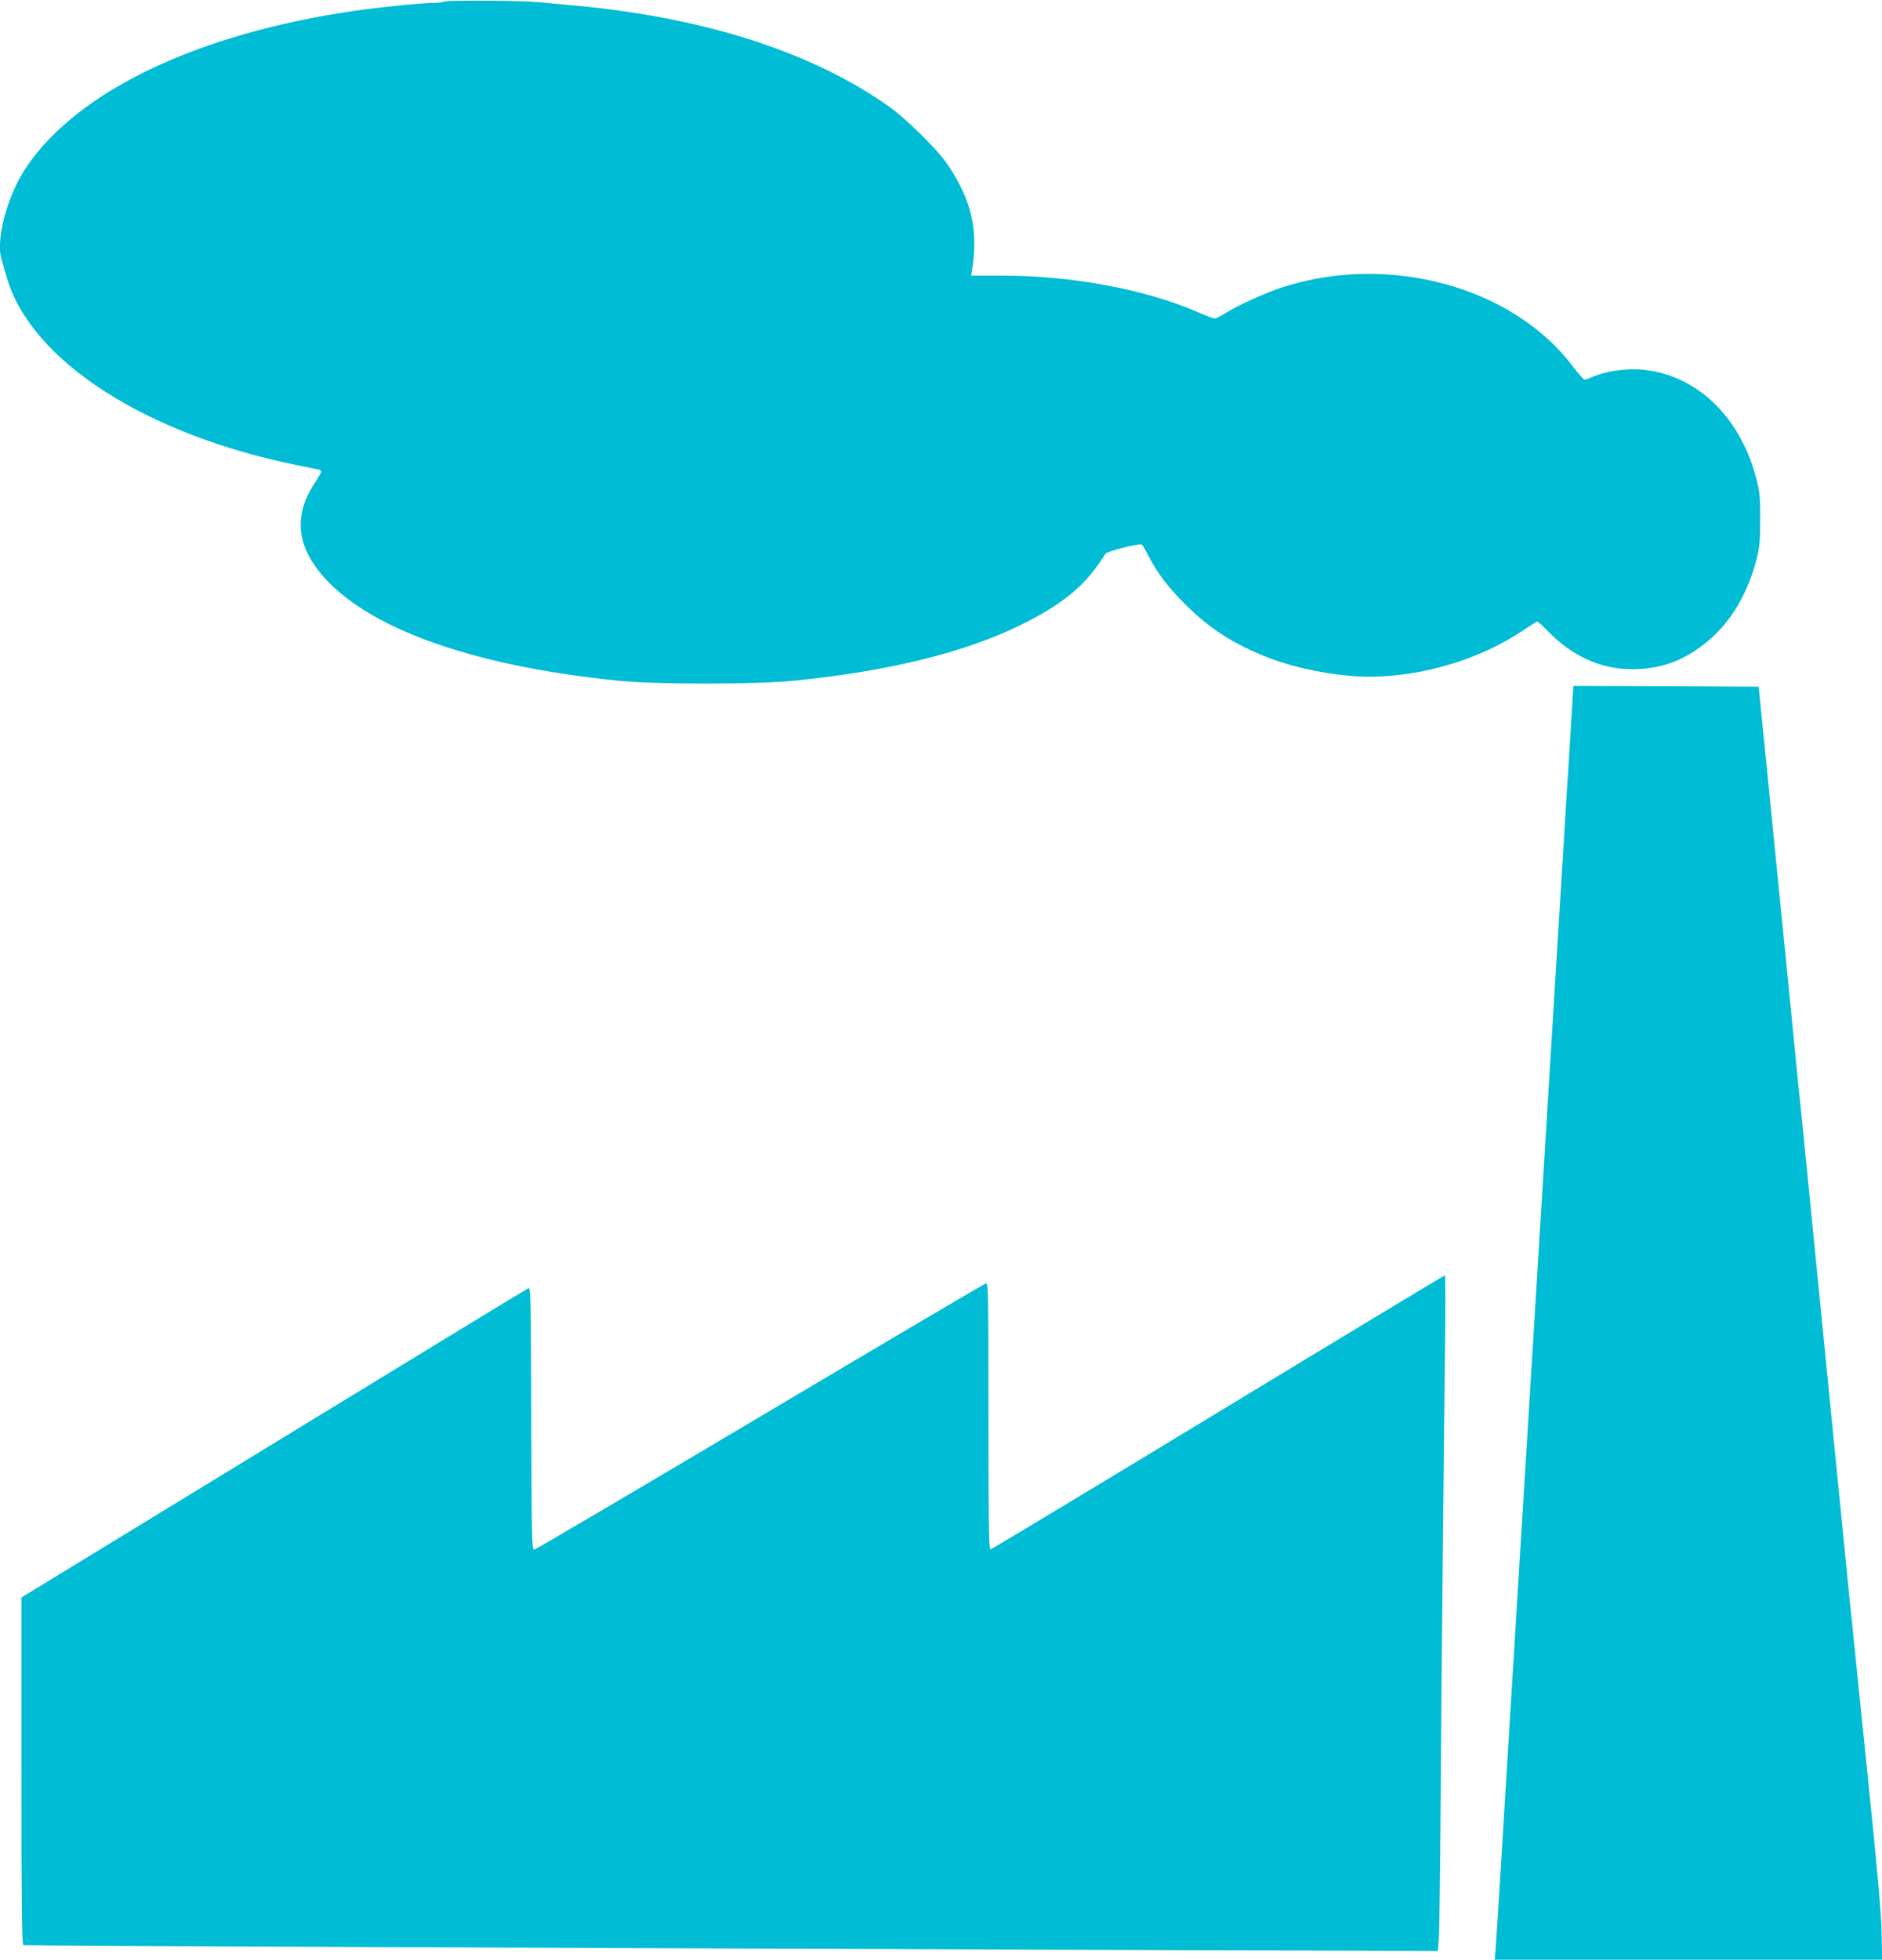
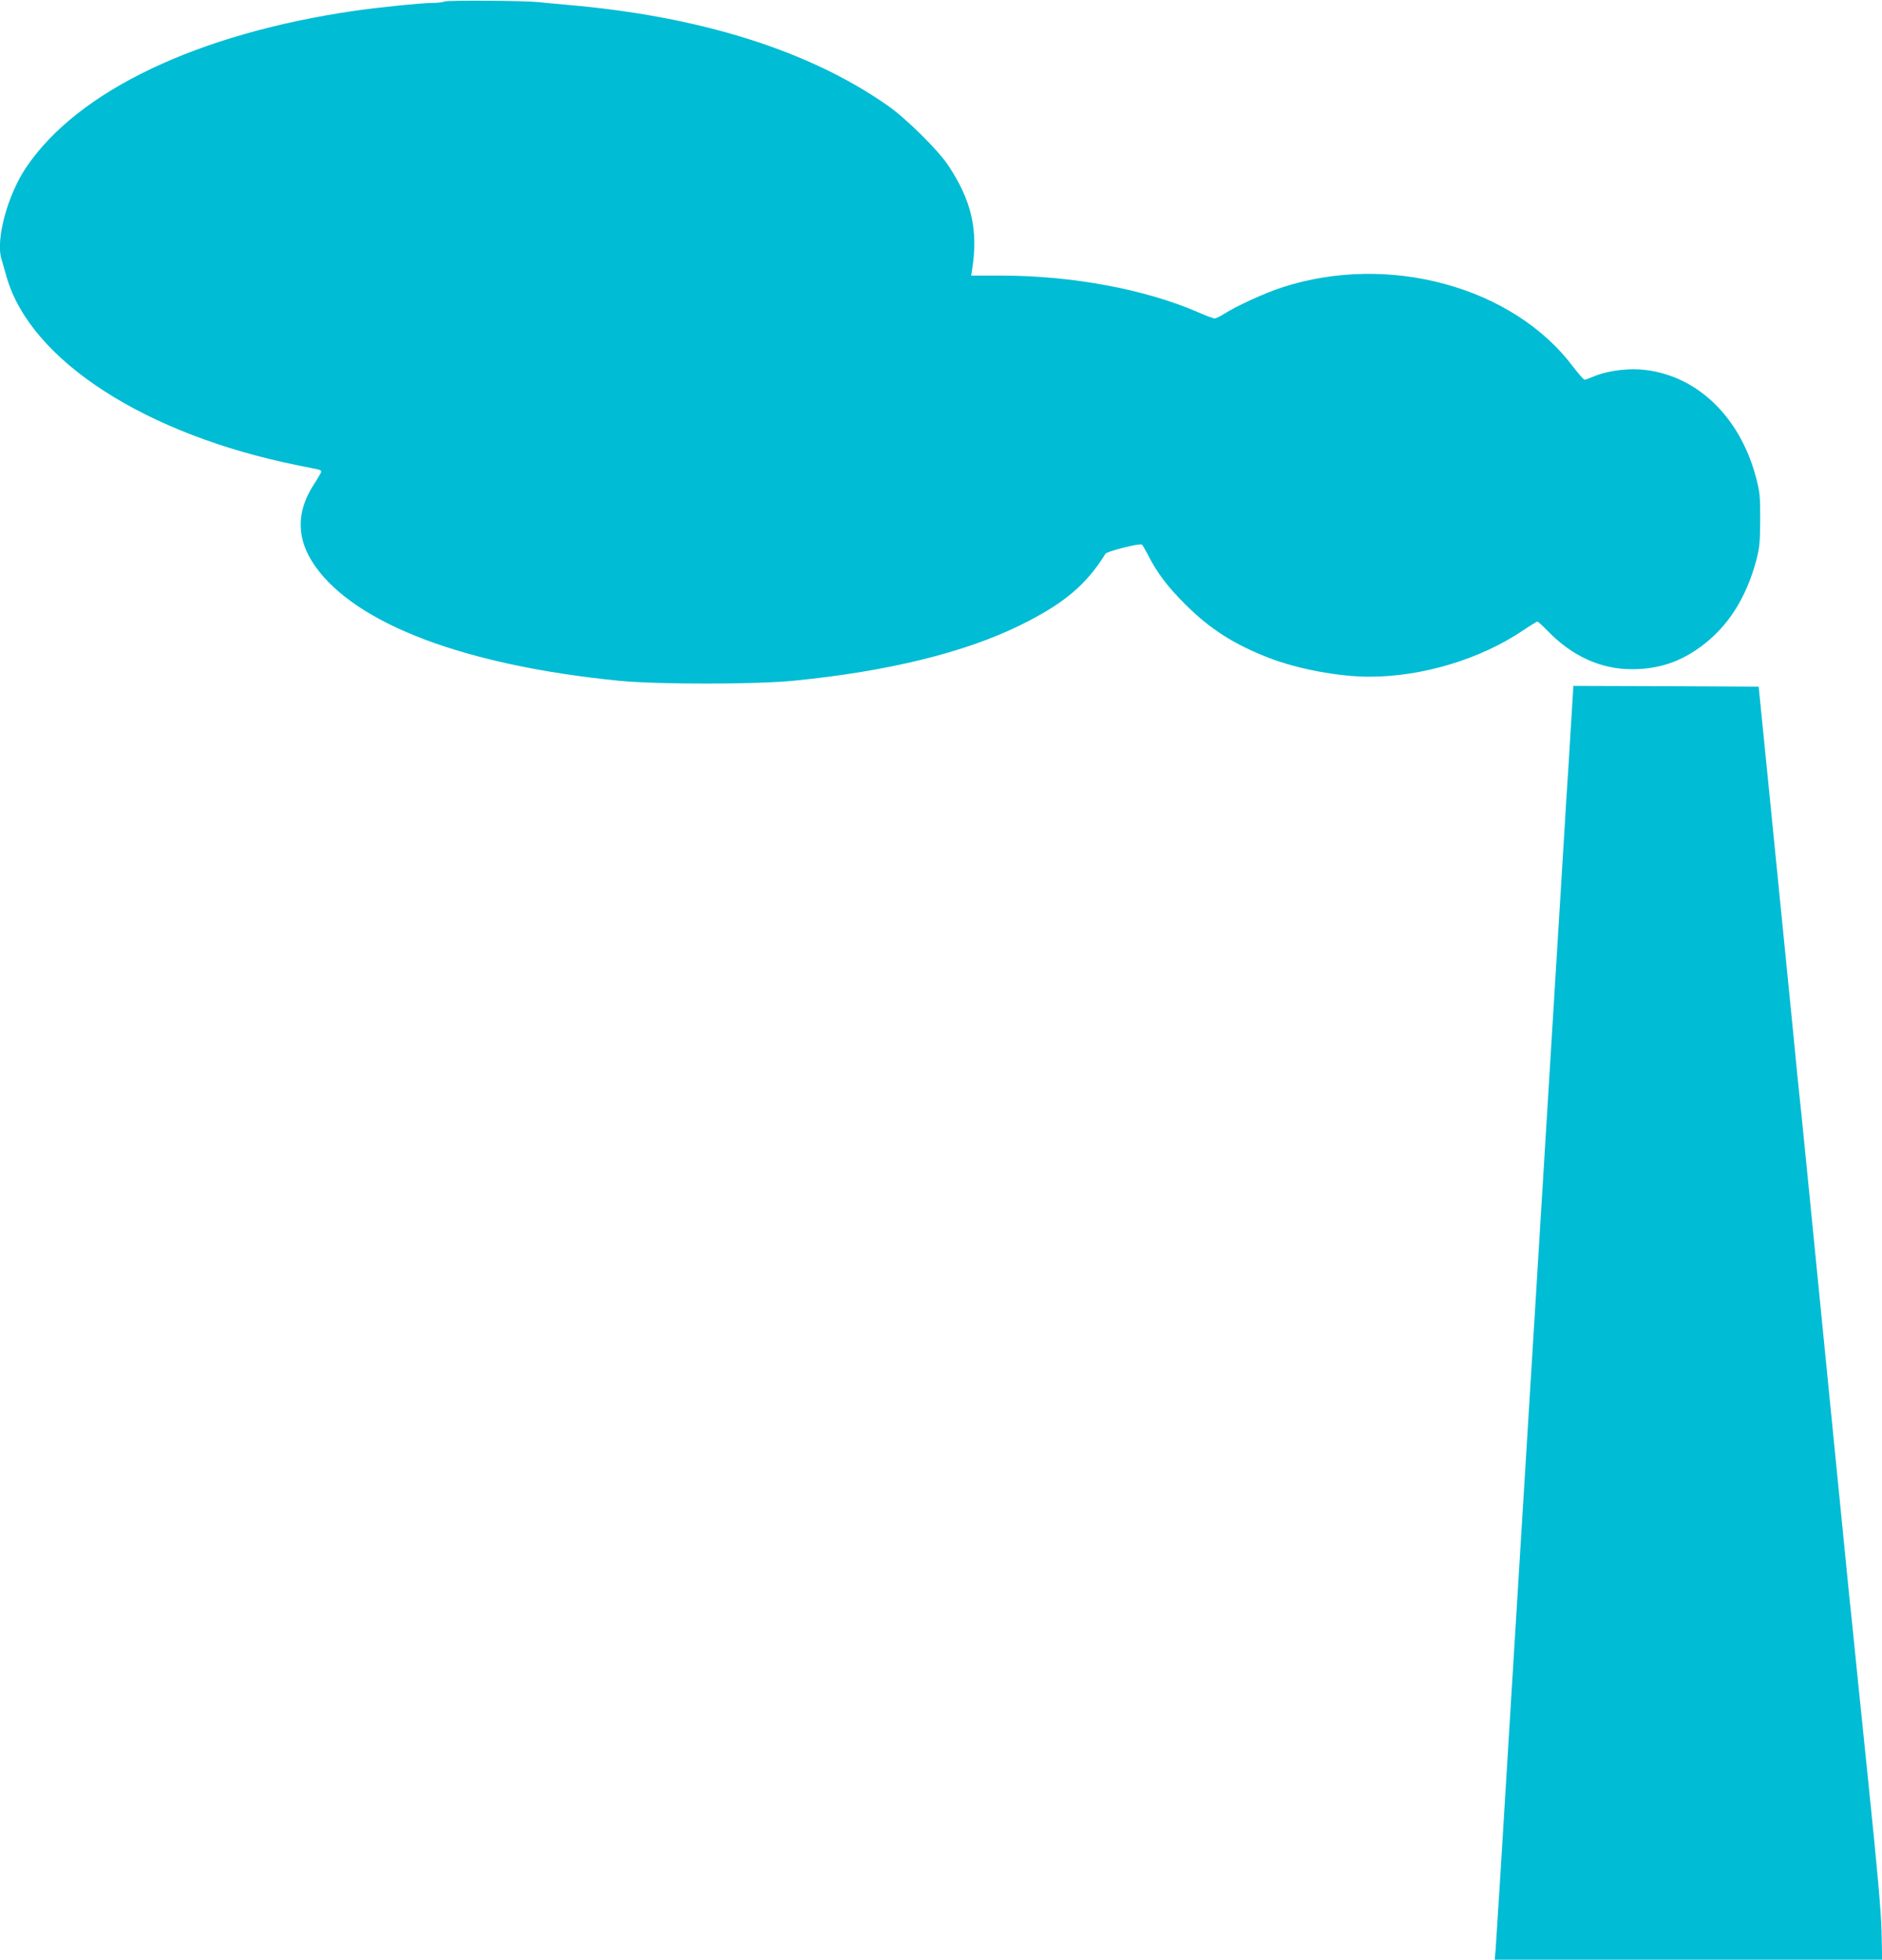
<svg xmlns="http://www.w3.org/2000/svg" version="1.0" width="1230pt" height="1280pt" viewBox="0 0 1230 1280" preserveAspectRatio="xMidYMid meet">
  <g transform="translate(0,1280) scale(0.1,-0.1)" fill="#00bcd4" stroke="none">
    <path d="M2905 12790 c-11 -5 -45 -9 -75 -9 -83 -1 -357 -29 -515 -52 -1023 -149 -1805 -521 -2143 -1021 -121 -178 -201 -470 -163 -598 5 -19 22 -75 36 -125 160 -543 909 -1025 1905 -1225 58 -12 115 -23 128 -26 12 -2 22 -9 22 -14 0 -5 -22 -43 -48 -83 -118 -181 -116 -359 7 -534 268 -381 983 -650 1991 -750 250 -24 894 -24 1140 1 615 61 1114 184 1475 361 285 140 432 262 560 468 10 16 222 70 238 60 4 -2 21 -32 39 -66 58 -116 131 -212 247 -327 160 -159 317 -259 544 -347 189 -73 456 -123 657 -123 345 0 724 114 1002 301 49 33 91 59 96 59 4 0 35 -28 67 -61 160 -165 347 -250 550 -250 176 0 319 48 460 154 171 129 287 312 353 556 22 85 25 116 26 266 0 155 -2 179 -27 275 -108 410 -403 683 -762 707 -100 6 -226 -13 -304 -48 -24 -10 -49 -19 -55 -19 -6 0 -40 39 -76 86 -393 522 -1205 743 -1900 517 -110 -35 -302 -123 -381 -174 -25 -16 -52 -29 -61 -29 -8 0 -55 17 -104 39 -353 153 -828 241 -1297 241 l-190 0 7 43 c40 256 -5 449 -157 677 -65 99 -278 309 -395 390 -515 361 -1230 585 -2102 659 -69 6 -150 14 -180 17 -93 10 -594 13 -615 4z" />
    <path d="M10271 8123 c-7 -109 -16 -263 -21 -343 -6 -80 -19 -296 -30 -480 -19 -317 -33 -545 -80 -1302 -20 -325 -59 -955 -105 -1713 -14 -225 -32 -518 -40 -650 -8 -132 -60 -973 -115 -1870 -54 -896 -102 -1660 -105 -1697 l-6 -68 1266 0 1266 0 -4 187 c-4 140 -27 399 -90 1008 -46 451 -90 874 -96 940 -7 66 -16 161 -22 210 -5 50 -77 770 -159 1600 -82 831 -154 1551 -159 1600 -6 50 -15 144 -22 210 -6 66 -66 669 -133 1340 l-122 1220 -605 3 -606 2 -12 -197z" />
-     <path d="M7960 3575 c-811 -492 -1481 -895 -1487 -895 -10 0 -13 181 -13 871 0 825 -1 871 -17 866 -10 -2 -674 -394 -1477 -871 -802 -476 -1466 -867 -1475 -868 -15 -3 -16 71 -19 856 -2 794 -3 858 -19 852 -9 -4 -758 -460 -1665 -1014 l-1648 -1006 0 -1134 c0 -897 3 -1133 13 -1137 11 -3 3533 -19 7478 -32 l1767 -6 6 84 c3 46 8 415 11 819 6 899 23 2562 30 3108 3 221 2 402 -2 402 -5 -1 -672 -403 -1483 -895z" />
  </g>
</svg>